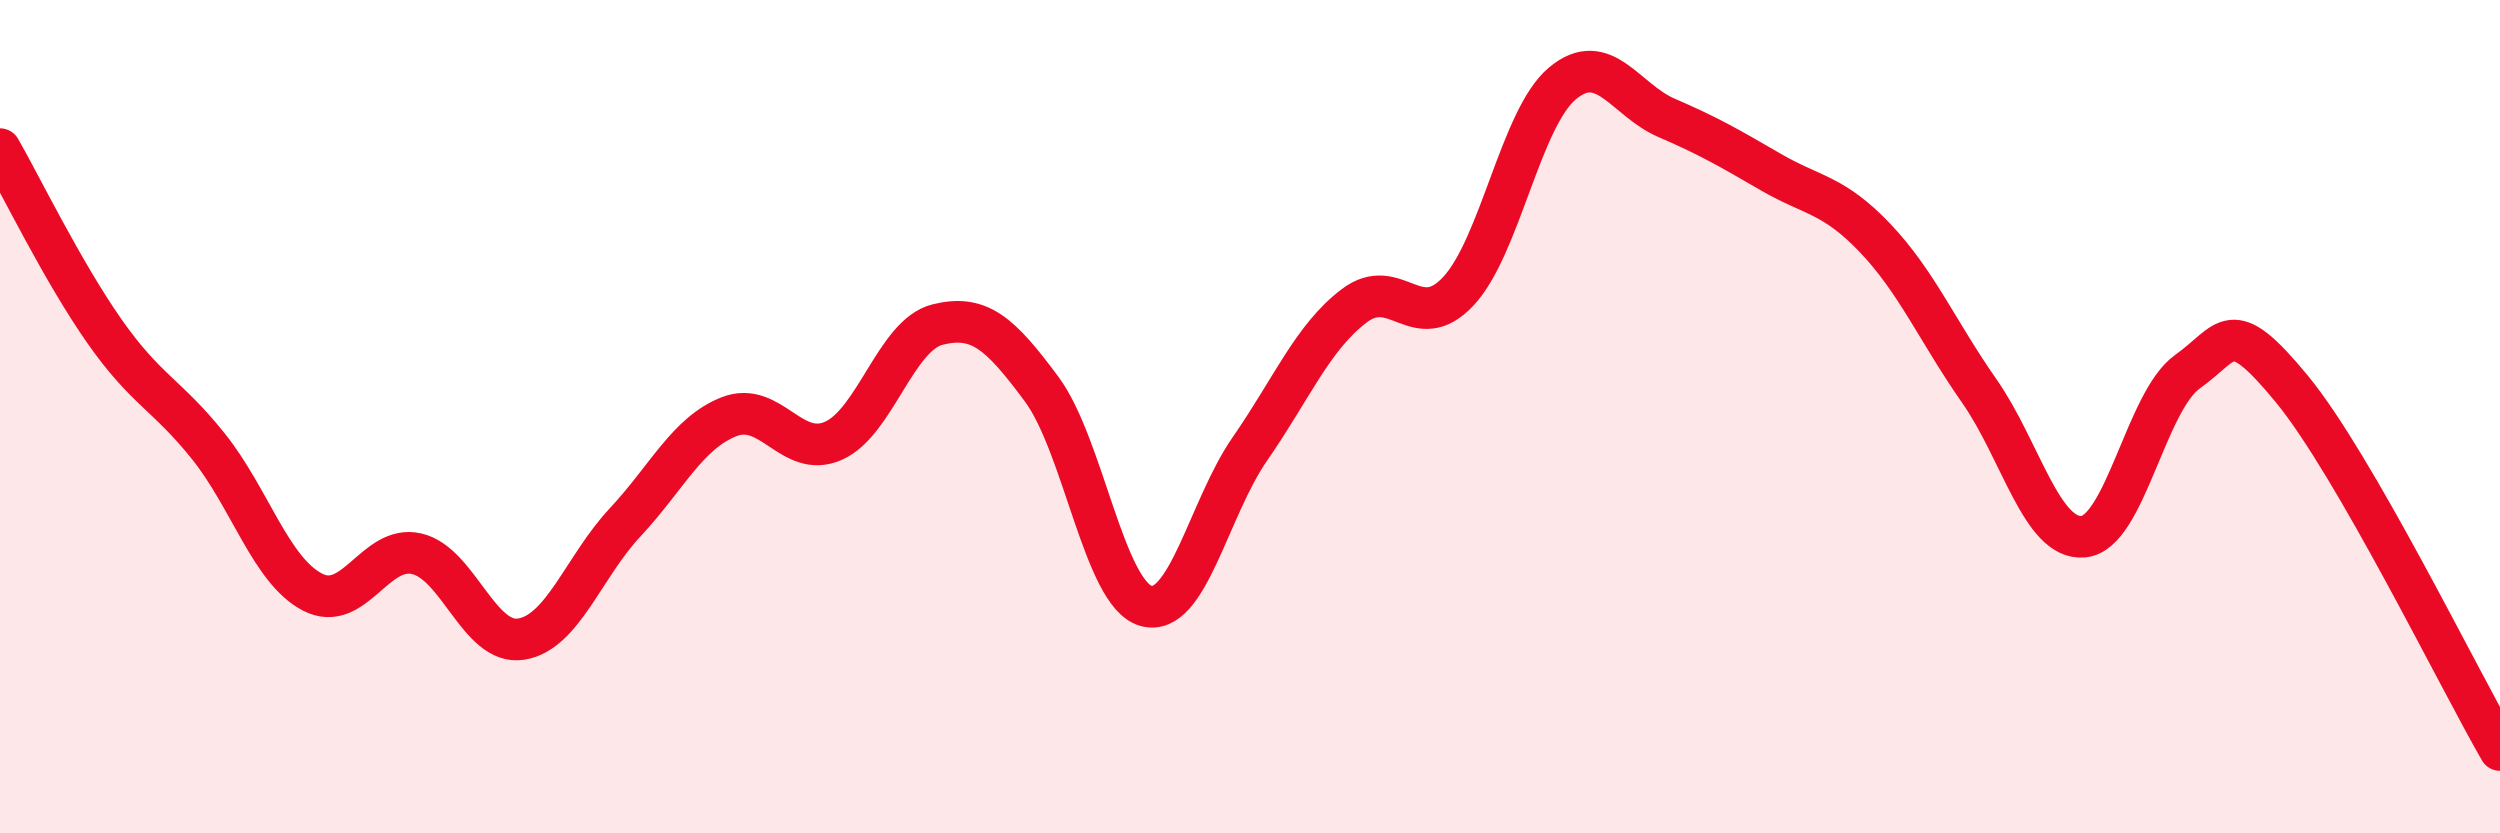
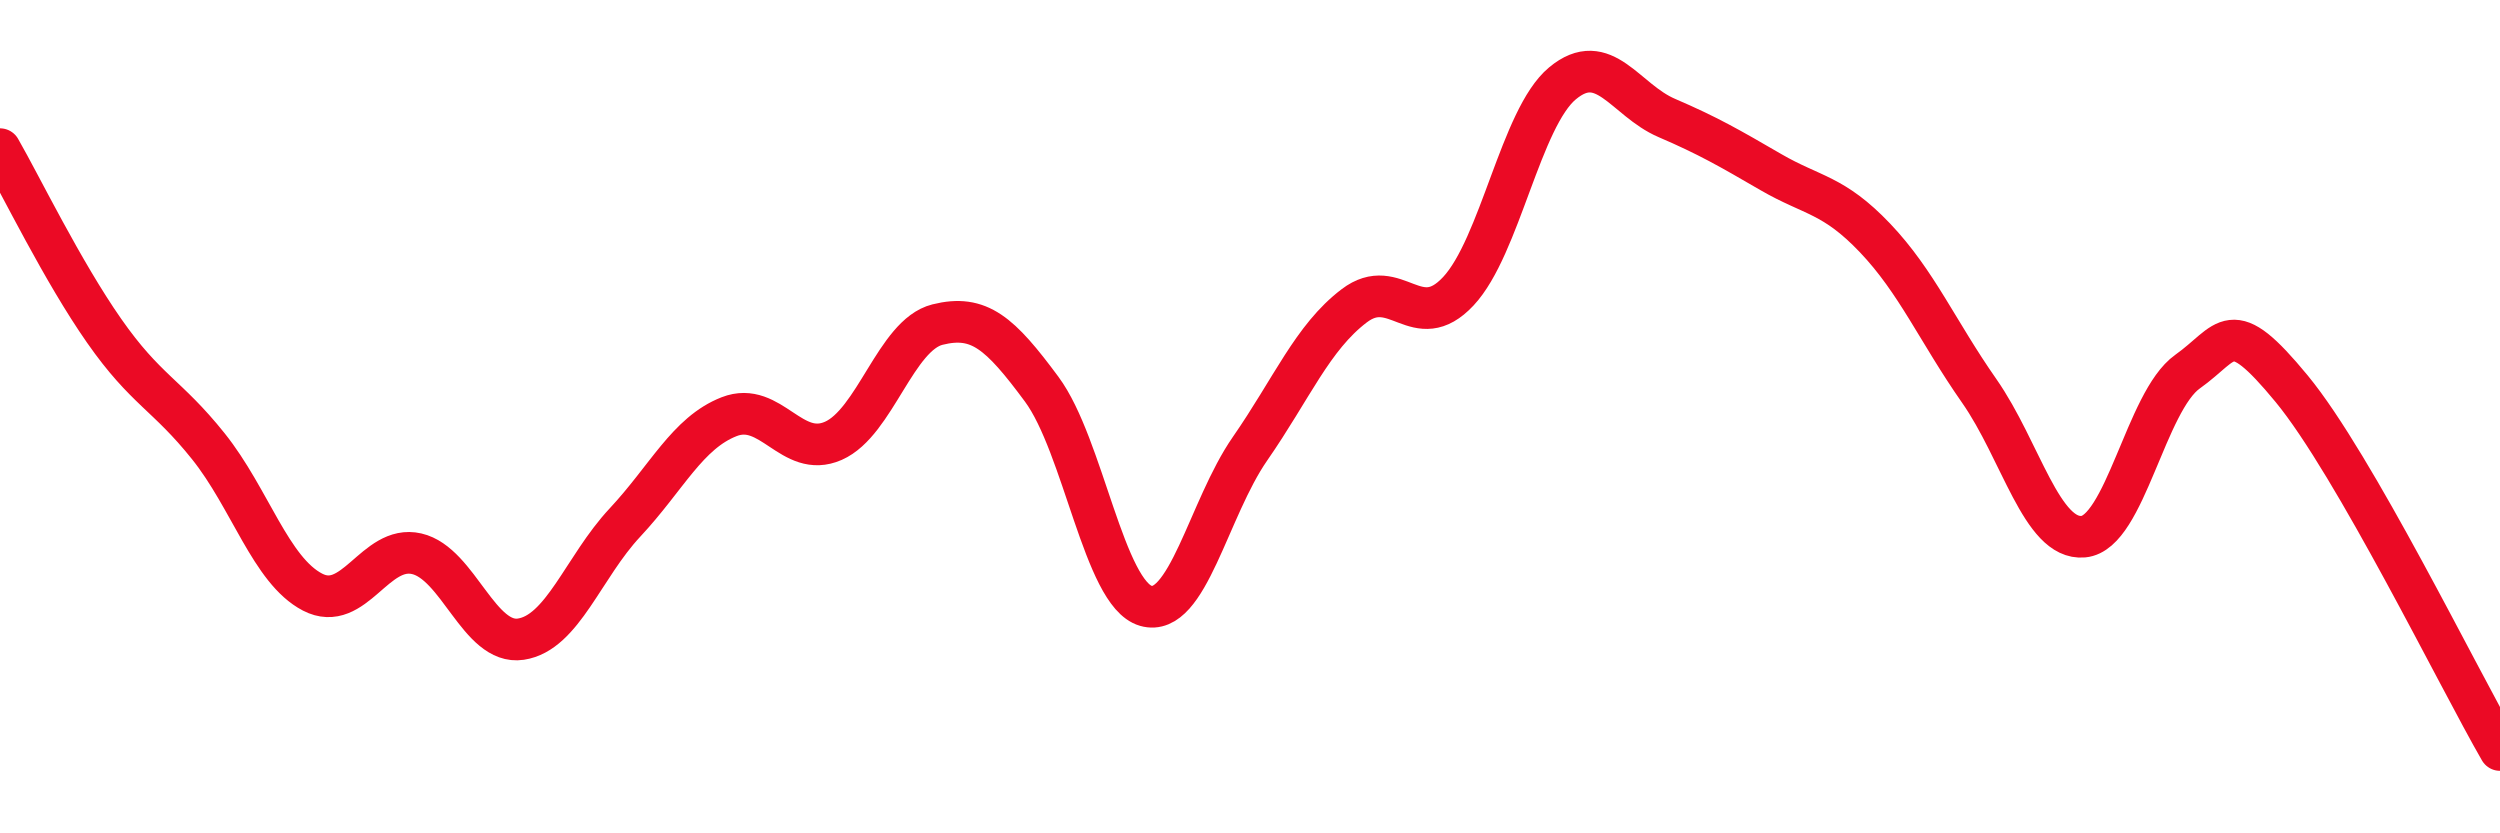
<svg xmlns="http://www.w3.org/2000/svg" width="60" height="20" viewBox="0 0 60 20">
-   <path d="M 0,3.58 C 0.5,4.45 1.5,6.51 2.5,7.94 C 3.5,9.37 4,9.46 5,10.71 C 6,11.96 6.5,13.69 7.5,14.21 C 8.5,14.73 9,13.06 10,13.29 C 11,13.52 11.5,15.49 12.5,15.34 C 13.5,15.19 14,13.61 15,12.54 C 16,11.47 16.5,10.39 17.5,10 C 18.5,9.61 19,11.02 20,10.58 C 21,10.14 21.5,8.04 22.5,7.79 C 23.5,7.54 24,7.99 25,9.34 C 26,10.69 26.5,14.25 27.5,14.54 C 28.5,14.83 29,12.21 30,10.77 C 31,9.33 31.5,8.1 32.5,7.34 C 33.5,6.58 34,8.06 35,6.99 C 36,5.92 36.5,2.83 37.5,2 C 38.5,1.17 39,2.4 40,2.83 C 41,3.26 41.5,3.55 42.5,4.13 C 43.5,4.71 44,4.66 45,5.71 C 46,6.76 46.5,7.95 47.5,9.38 C 48.5,10.81 49,12.97 50,12.88 C 51,12.79 51.5,9.63 52.5,8.92 C 53.5,8.21 53.5,7.51 55,9.33 C 56.5,11.15 59,16.27 60,18L60 20L0 20Z" fill="#EB0A25" opacity="0.1" stroke-linecap="round" stroke-linejoin="round" />
  <path d="M 0,3.58 C 0.5,4.45 1.5,6.51 2.5,7.94 C 3.5,9.37 4,9.46 5,10.71 C 6,11.96 6.5,13.69 7.5,14.21 C 8.5,14.73 9,13.06 10,13.29 C 11,13.52 11.5,15.49 12.5,15.34 C 13.5,15.19 14,13.61 15,12.54 C 16,11.47 16.5,10.39 17.5,10 C 18.5,9.61 19,11.02 20,10.58 C 21,10.14 21.5,8.04 22.5,7.79 C 23.5,7.54 24,7.99 25,9.34 C 26,10.69 26.5,14.25 27.5,14.54 C 28.5,14.83 29,12.21 30,10.77 C 31,9.33 31.5,8.1 32.5,7.34 C 33.5,6.58 34,8.06 35,6.99 C 36,5.92 36.5,2.83 37.5,2 C 38.5,1.17 39,2.4 40,2.83 C 41,3.26 41.5,3.55 42.5,4.13 C 43.5,4.71 44,4.66 45,5.71 C 46,6.76 46.5,7.95 47.5,9.38 C 48.5,10.81 49,12.97 50,12.88 C 51,12.79 51.5,9.63 52.5,8.92 C 53.5,8.21 53.5,7.51 55,9.33 C 56.5,11.15 59,16.27 60,18" stroke="#EB0A25" stroke-width="1" fill="none" stroke-linecap="round" stroke-linejoin="round" />
</svg>